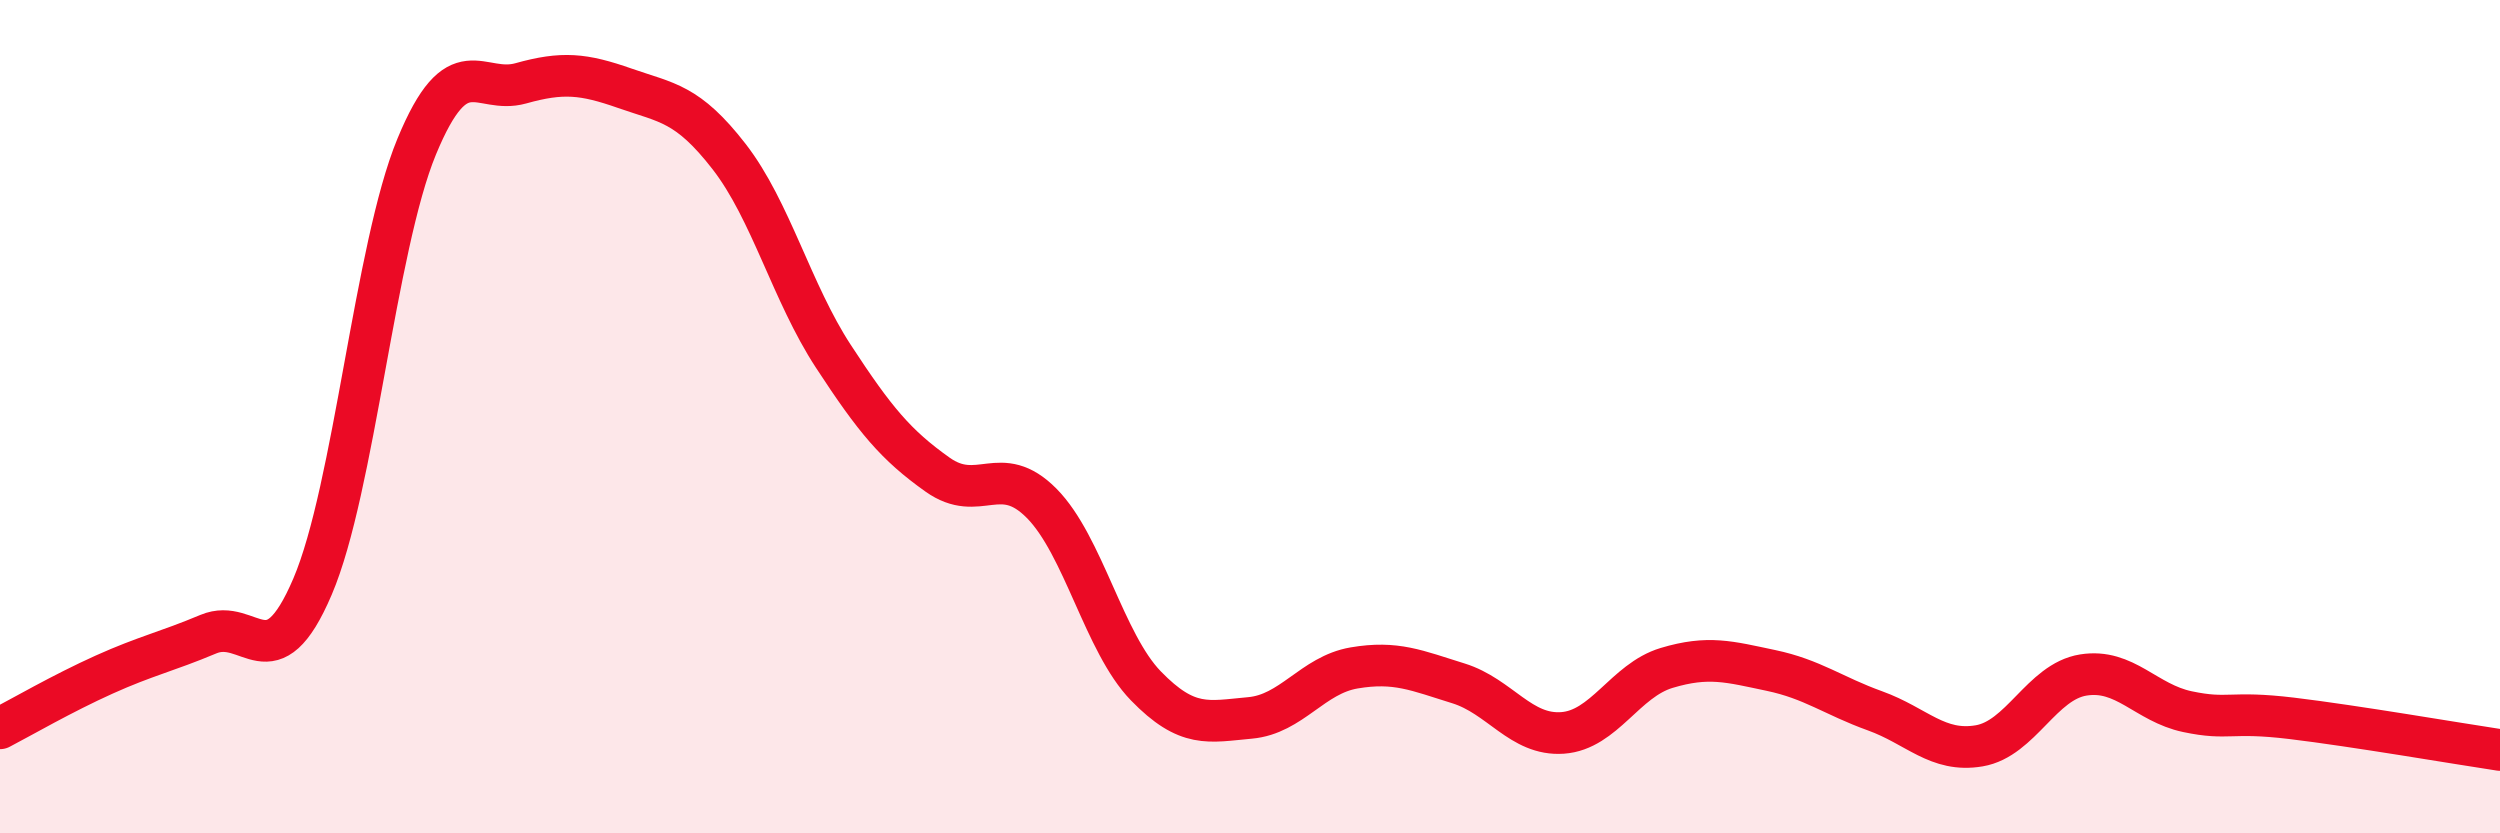
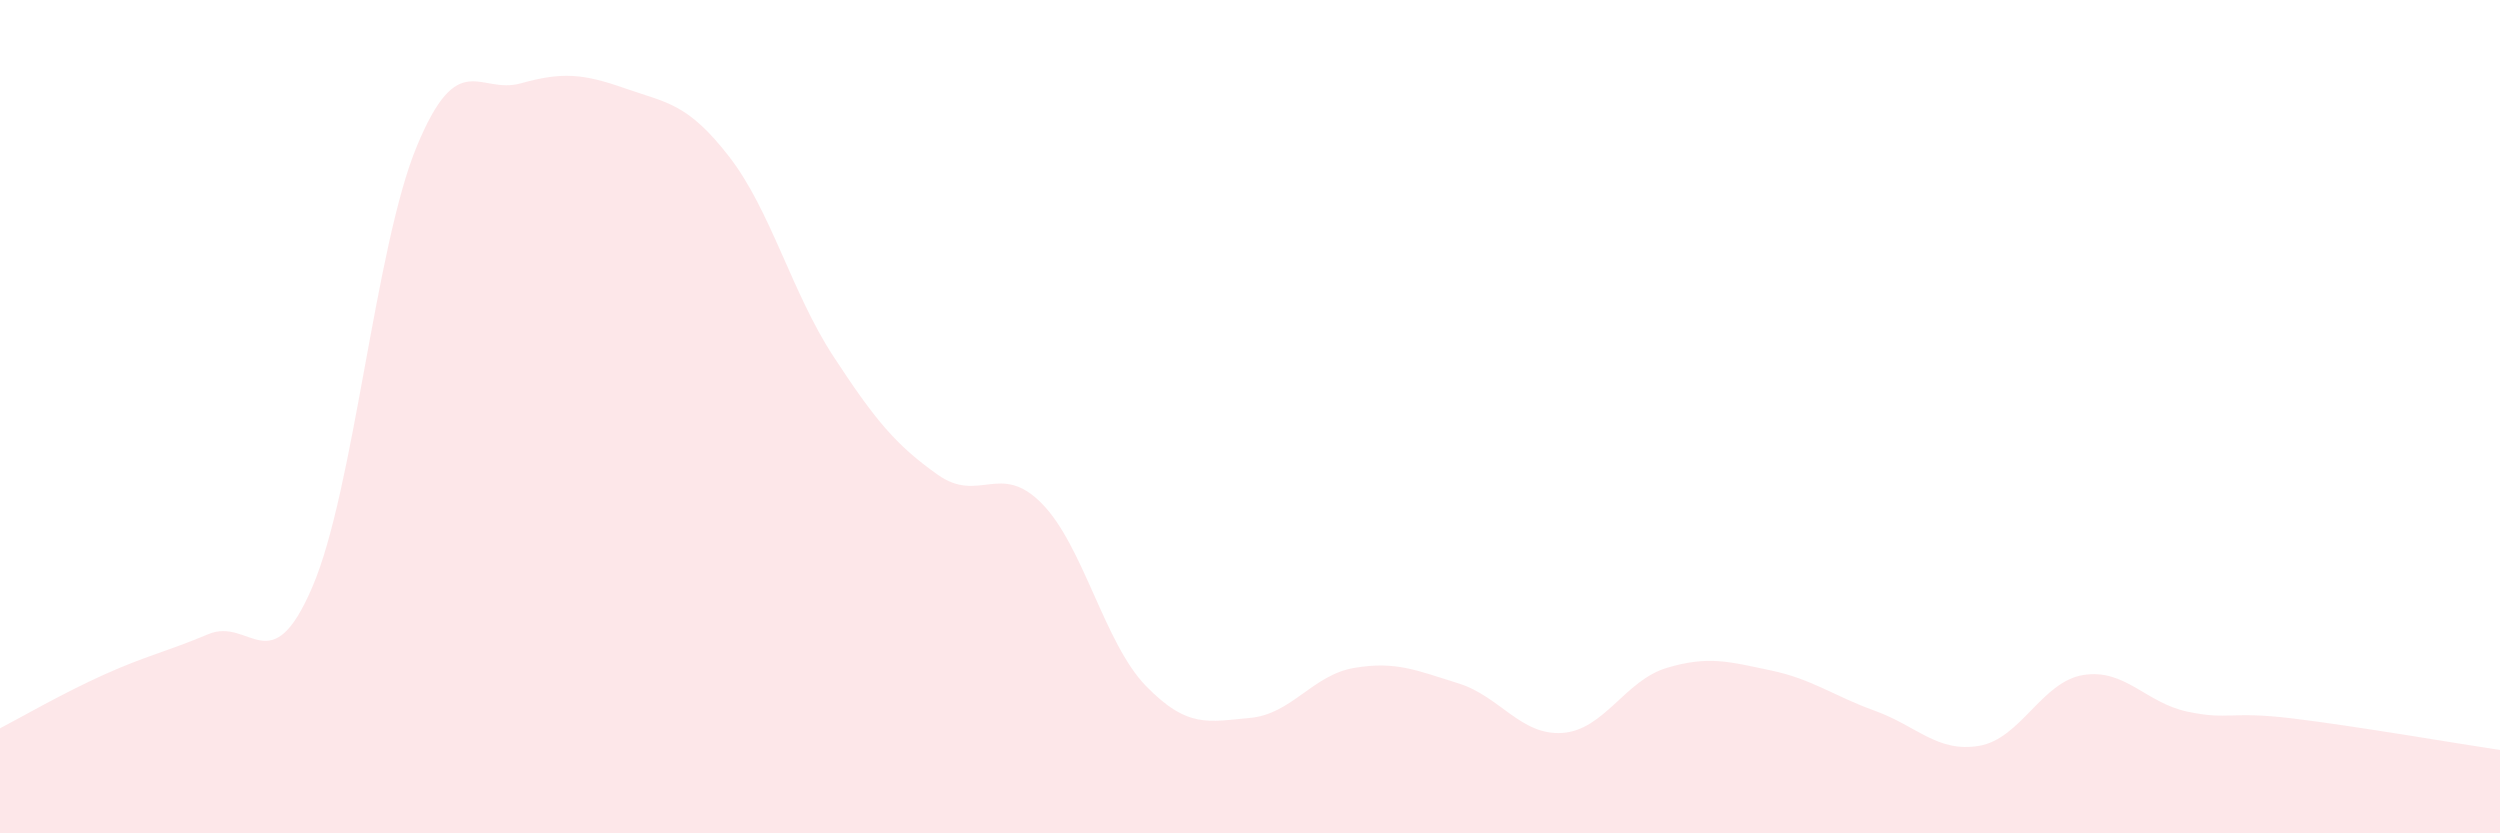
<svg xmlns="http://www.w3.org/2000/svg" width="60" height="20" viewBox="0 0 60 20">
  <path d="M 0,17.48 C 0.5,17.22 1.5,16.64 2.5,16.19 C 3.5,15.74 4,15.64 5,15.22 C 6,14.8 6.5,16.42 7.5,14.08 C 8.5,11.74 9,5.94 10,3.52 C 11,1.1 11.5,2.28 12.5,2 C 13.5,1.72 14,1.77 15,2.12 C 16,2.47 16.5,2.47 17.5,3.76 C 18.5,5.05 19,7.02 20,8.55 C 21,10.08 21.5,10.68 22.5,11.39 C 23.5,12.1 24,11.07 25,12.08 C 26,13.09 26.5,15.43 27.5,16.46 C 28.5,17.49 29,17.32 30,17.23 C 31,17.14 31.5,16.2 32.5,16.03 C 33.5,15.86 34,16.09 35,16.4 C 36,16.71 36.5,17.66 37.5,17.59 C 38.5,17.52 39,16.33 40,16.03 C 41,15.73 41.5,15.88 42.5,16.09 C 43.5,16.3 44,16.7 45,17.06 C 46,17.42 46.5,18.07 47.5,17.9 C 48.5,17.73 49,16.36 50,16.2 C 51,16.04 51.5,16.87 52.5,17.08 C 53.5,17.29 53.5,17.06 55,17.24 C 56.5,17.42 59,17.85 60,18L60 20L0 20Z" fill="#EB0A25" opacity="0.1" stroke-linecap="round" stroke-linejoin="round" />
-   <path d="M 0,17.48 C 0.5,17.22 1.5,16.64 2.5,16.19 C 3.5,15.74 4,15.64 5,15.22 C 6,14.8 6.5,16.42 7.5,14.08 C 8.5,11.74 9,5.94 10,3.52 C 11,1.1 11.5,2.28 12.5,2 C 13.5,1.72 14,1.77 15,2.12 C 16,2.47 16.5,2.47 17.5,3.76 C 18.5,5.05 19,7.02 20,8.55 C 21,10.08 21.5,10.68 22.5,11.39 C 23.5,12.1 24,11.07 25,12.08 C 26,13.09 26.5,15.43 27.5,16.46 C 28.5,17.49 29,17.32 30,17.23 C 31,17.14 31.5,16.2 32.5,16.03 C 33.5,15.86 34,16.09 35,16.4 C 36,16.71 36.5,17.66 37.5,17.59 C 38.5,17.52 39,16.33 40,16.03 C 41,15.73 41.5,15.88 42.5,16.09 C 43.5,16.3 44,16.7 45,17.06 C 46,17.42 46.5,18.07 47.5,17.9 C 48.5,17.73 49,16.36 50,16.2 C 51,16.04 51.5,16.87 52.5,17.08 C 53.5,17.29 53.5,17.06 55,17.24 C 56.5,17.42 59,17.85 60,18" stroke="#EB0A25" stroke-width="1" fill="none" stroke-linecap="round" stroke-linejoin="round" />
</svg>